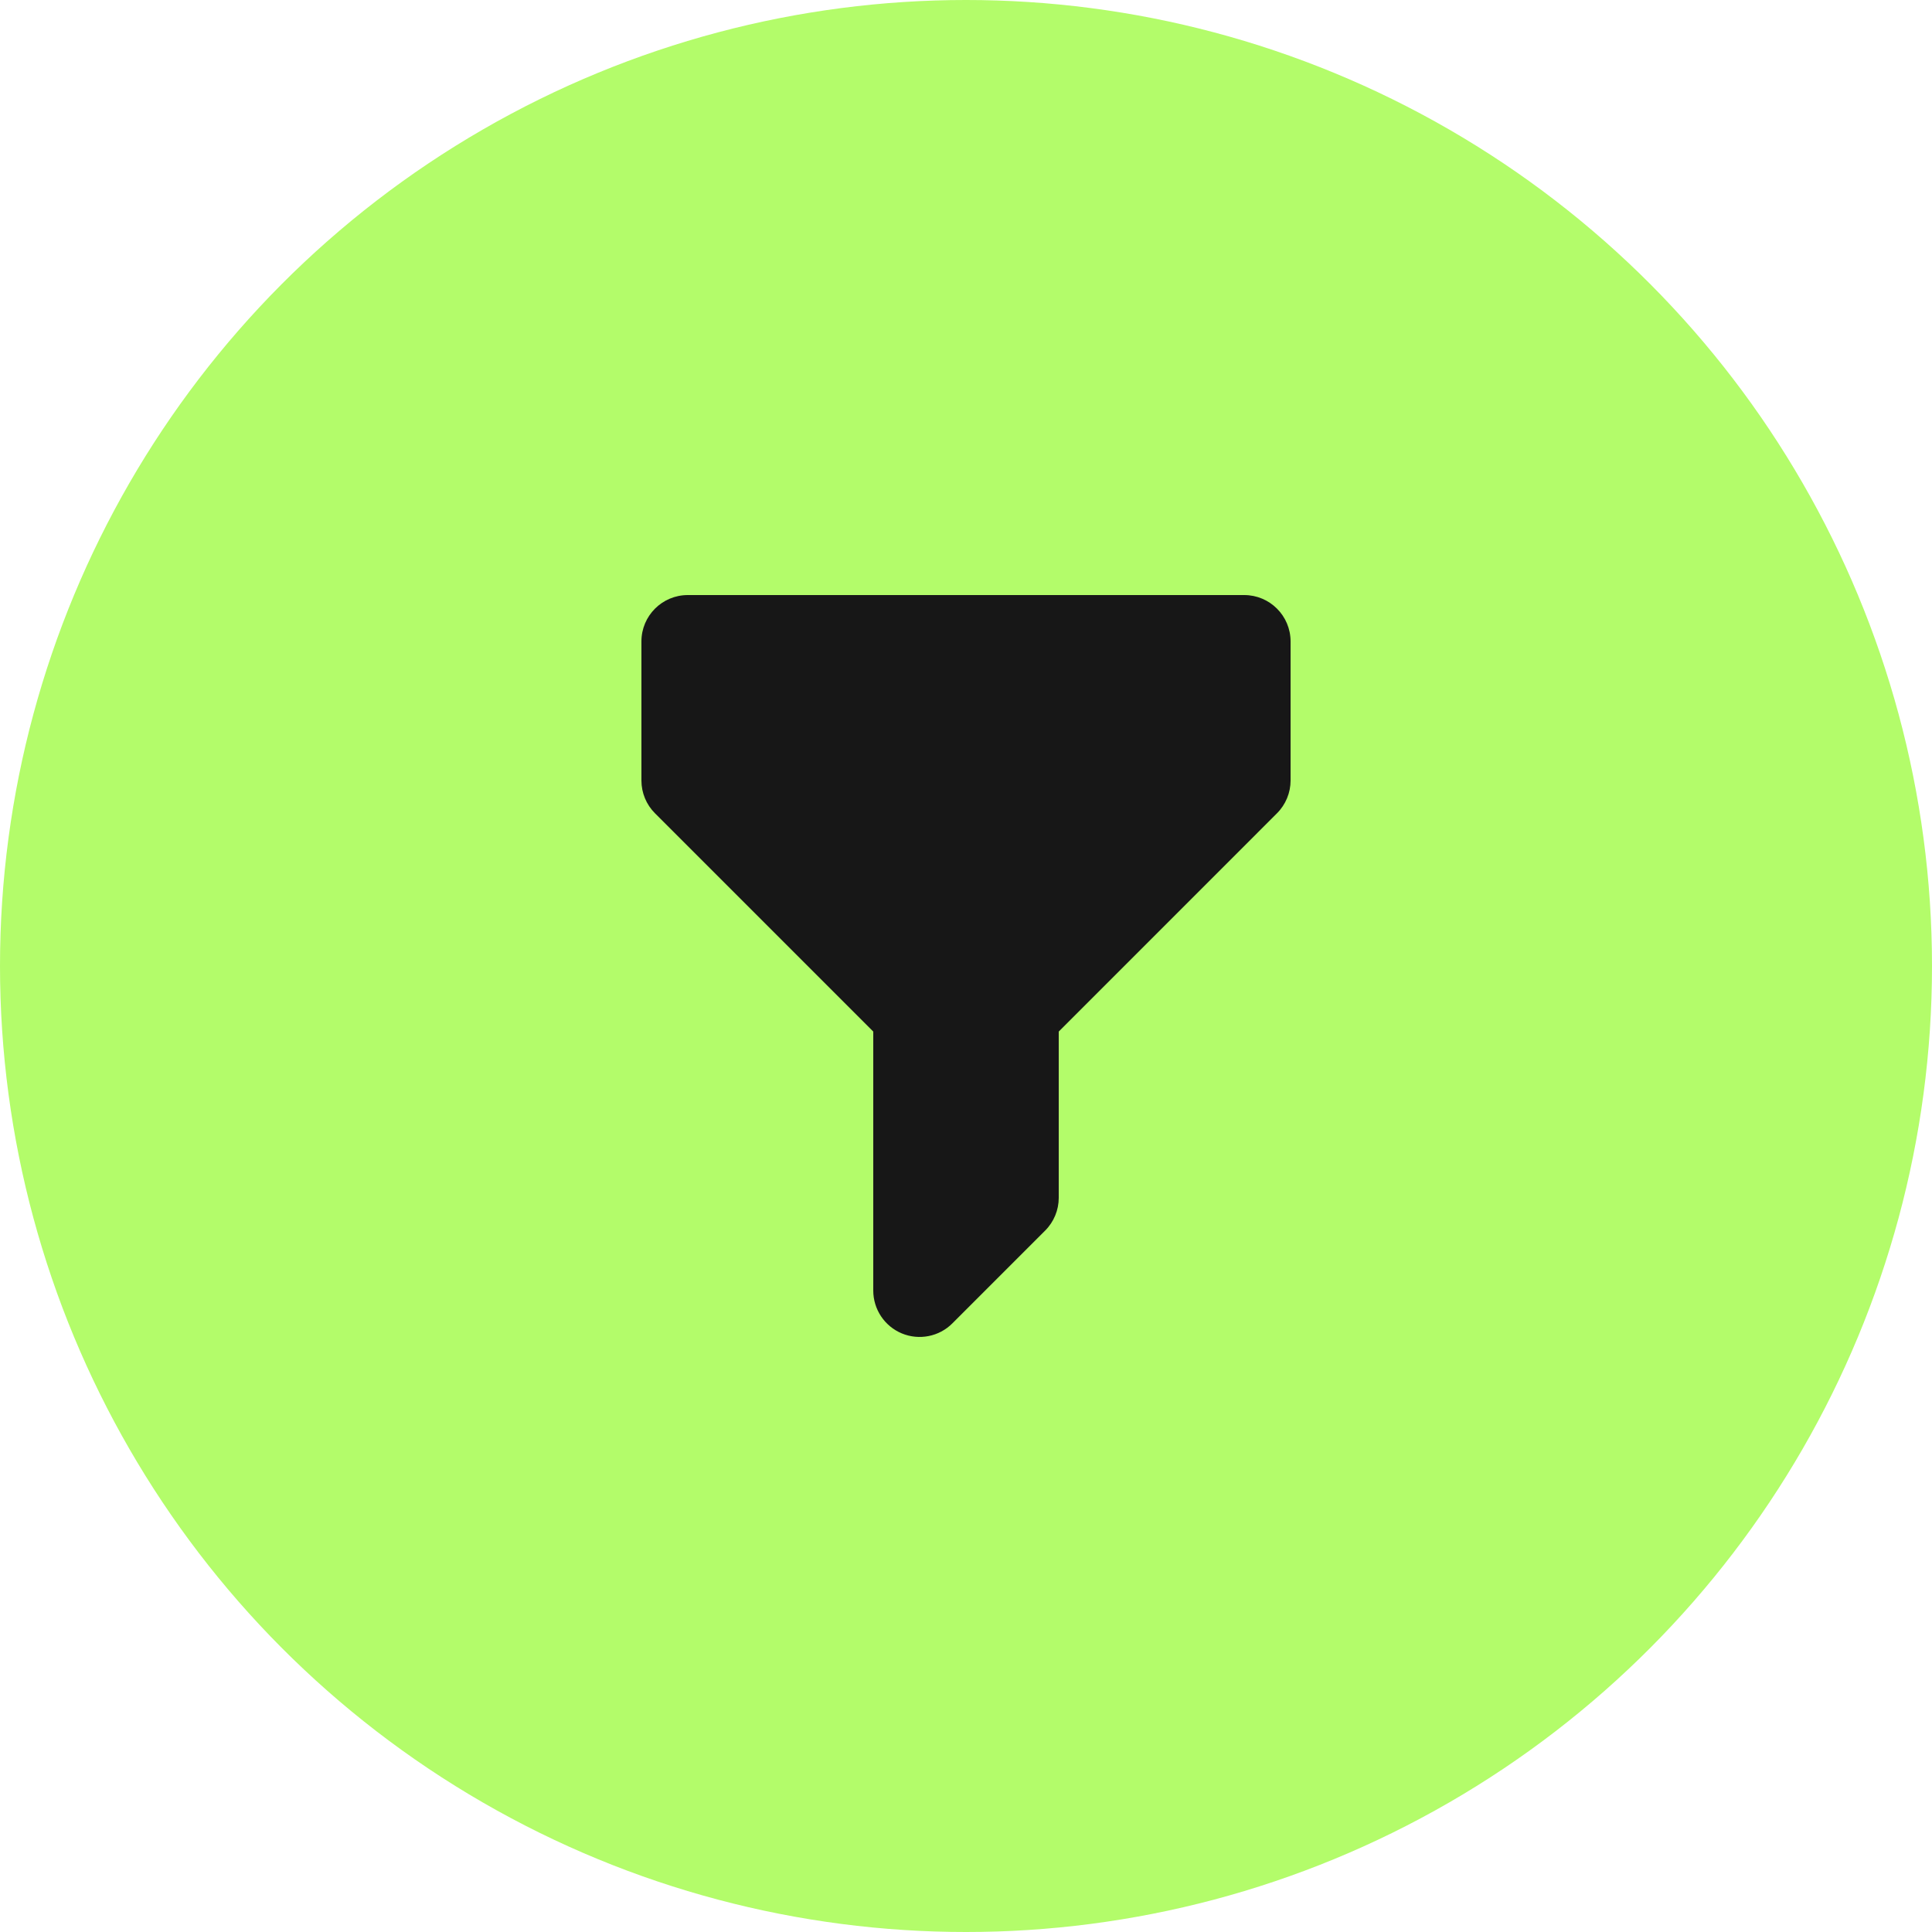
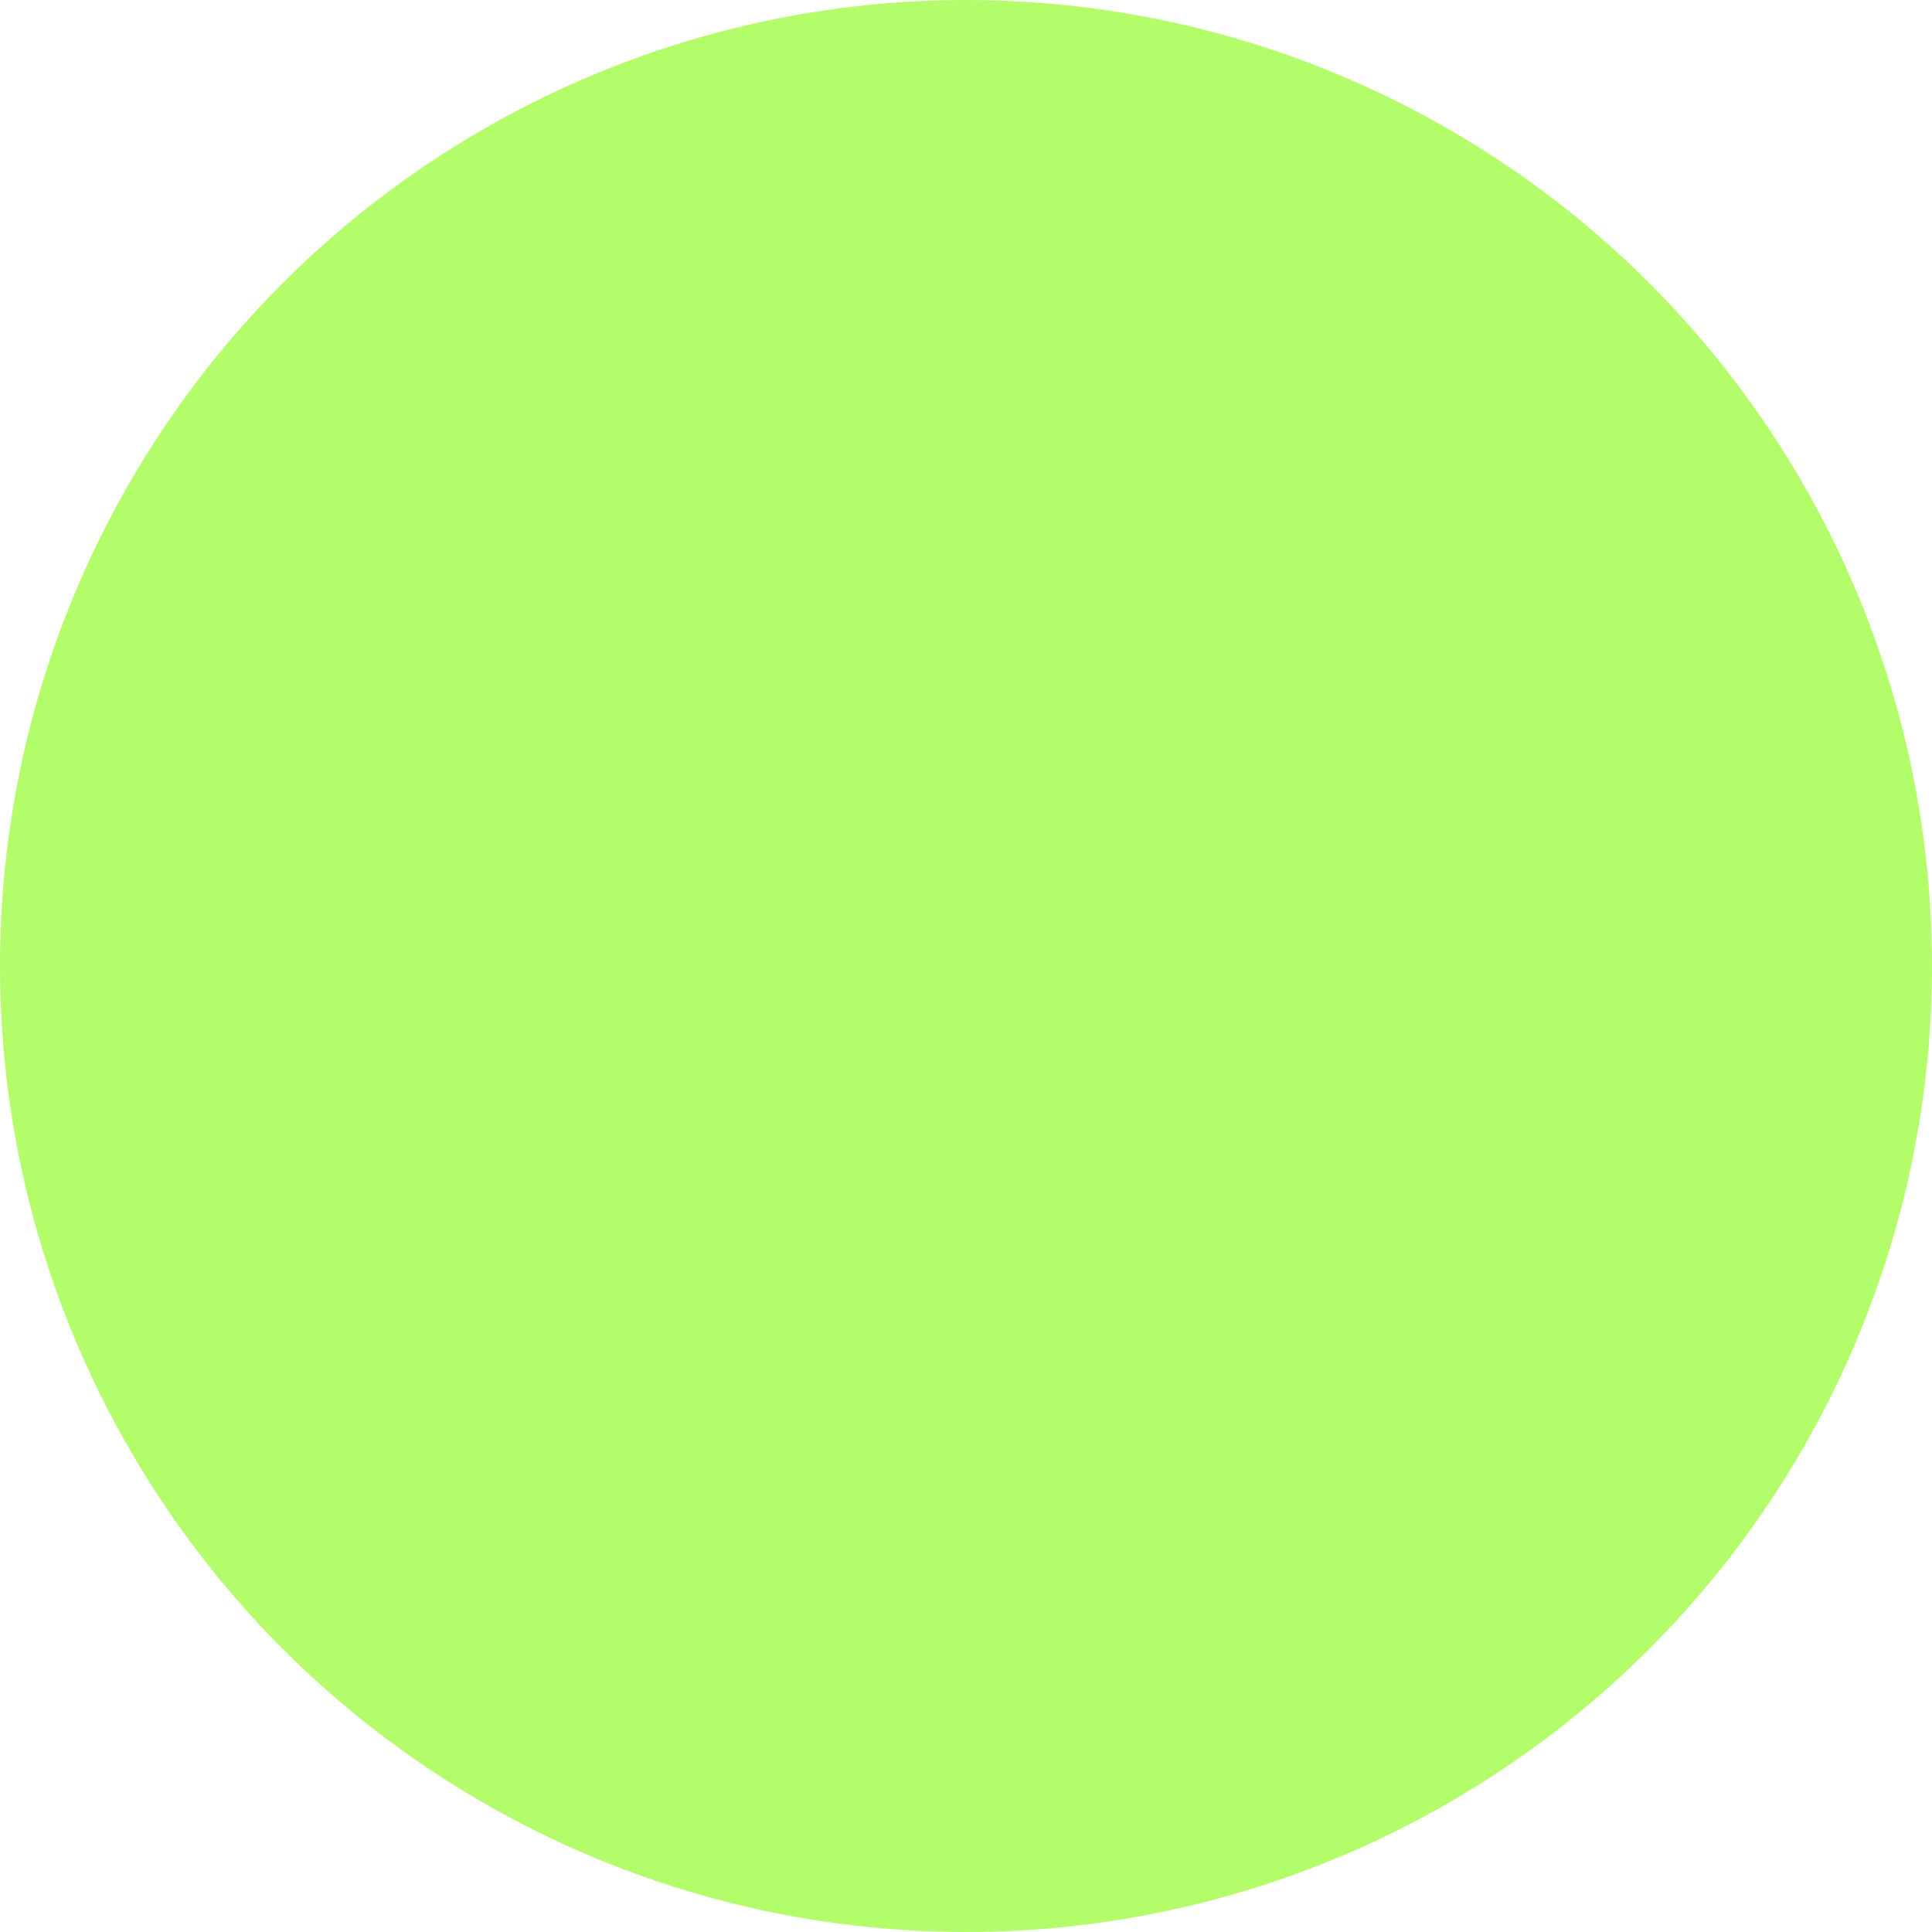
<svg xmlns="http://www.w3.org/2000/svg" width="50" height="50" viewBox="0 0 50 50" fill="none">
  <circle cx="25" cy="25" r="25" fill="#B3FC6A" />
-   <path fill-rule="evenodd" clip-rule="evenodd" d="M16.6 16.6C16.6 15.937 17.137 15.4 17.8 15.4H32.2C32.862 15.4 33.4 15.937 33.4 16.6V20.2C33.4 20.518 33.273 20.823 33.048 21.048L27.4 26.697V31C27.4 31.318 27.273 31.623 27.048 31.848L24.648 34.248C24.305 34.592 23.789 34.694 23.34 34.509C22.892 34.323 22.6 33.885 22.6 33.4V26.697L16.951 21.048C16.726 20.823 16.6 20.518 16.6 20.2V16.6Z" fill="#171717" />
</svg>